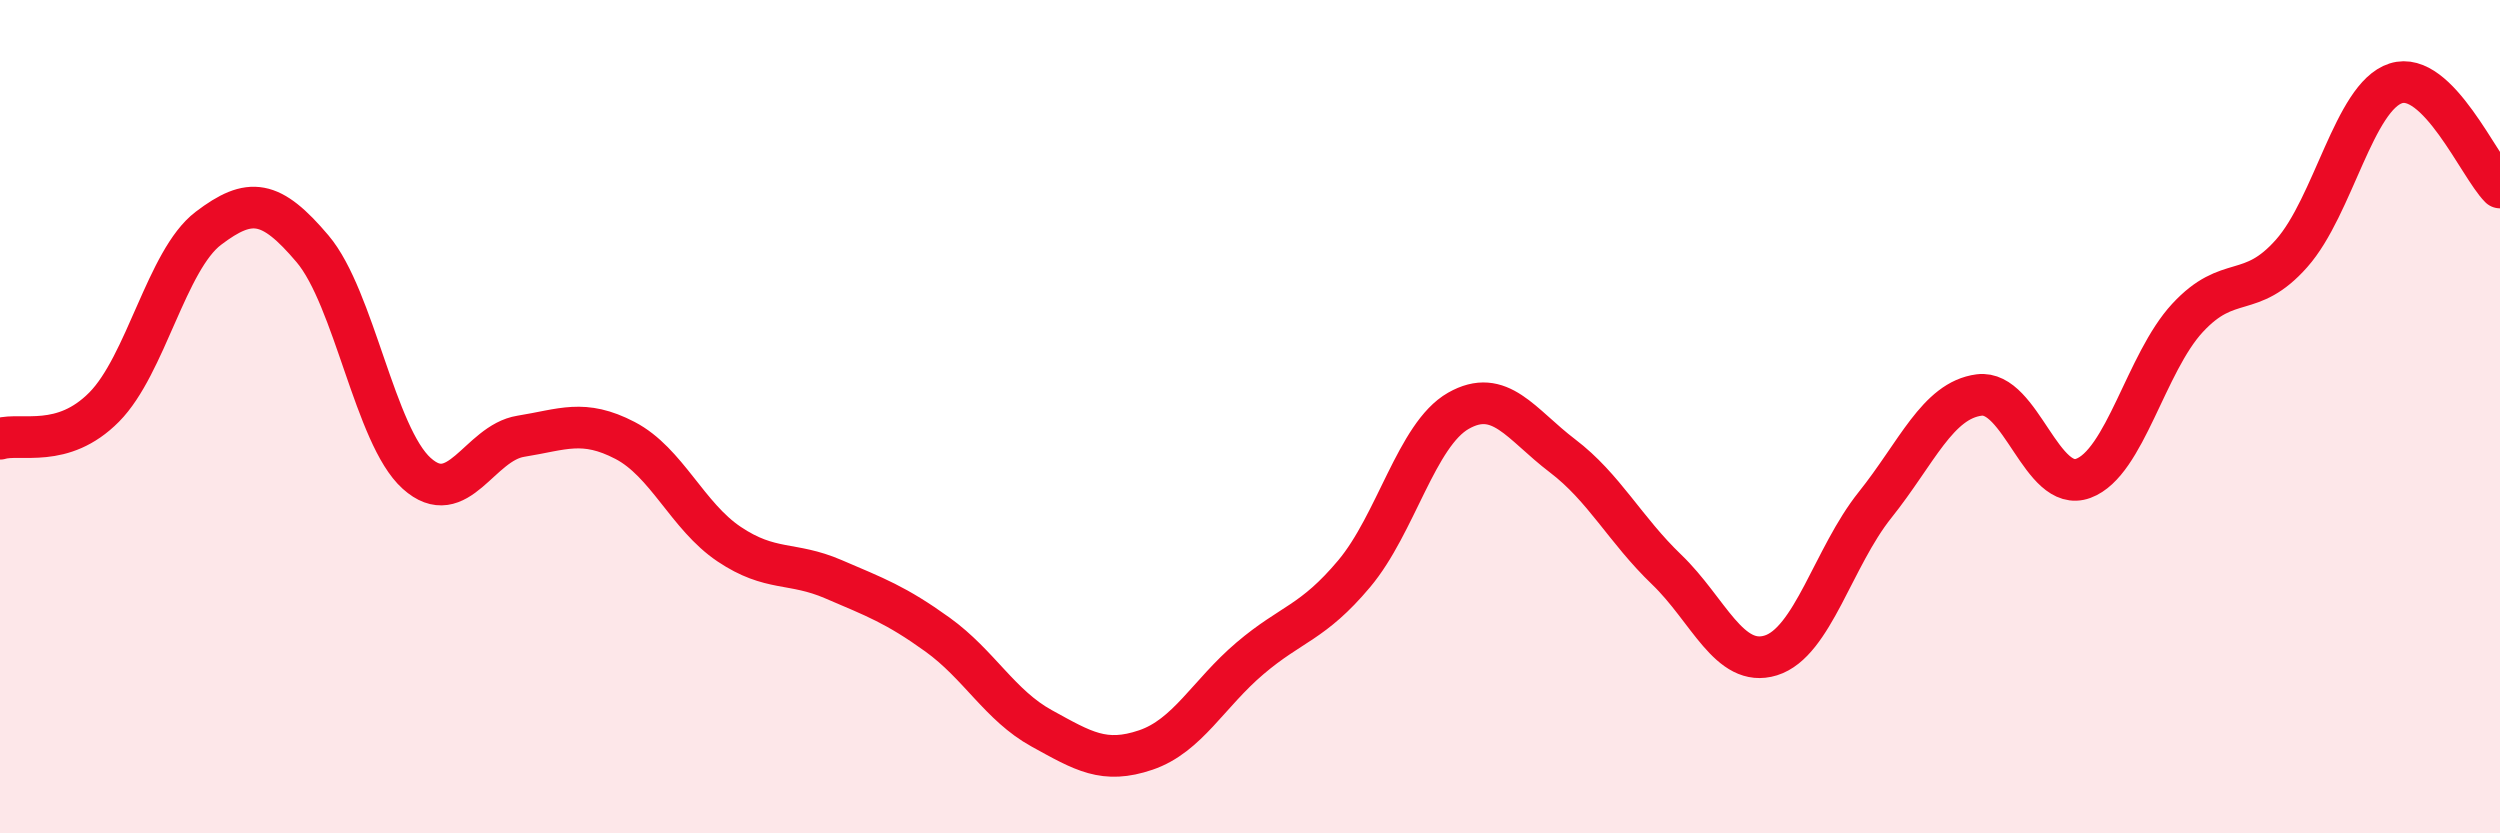
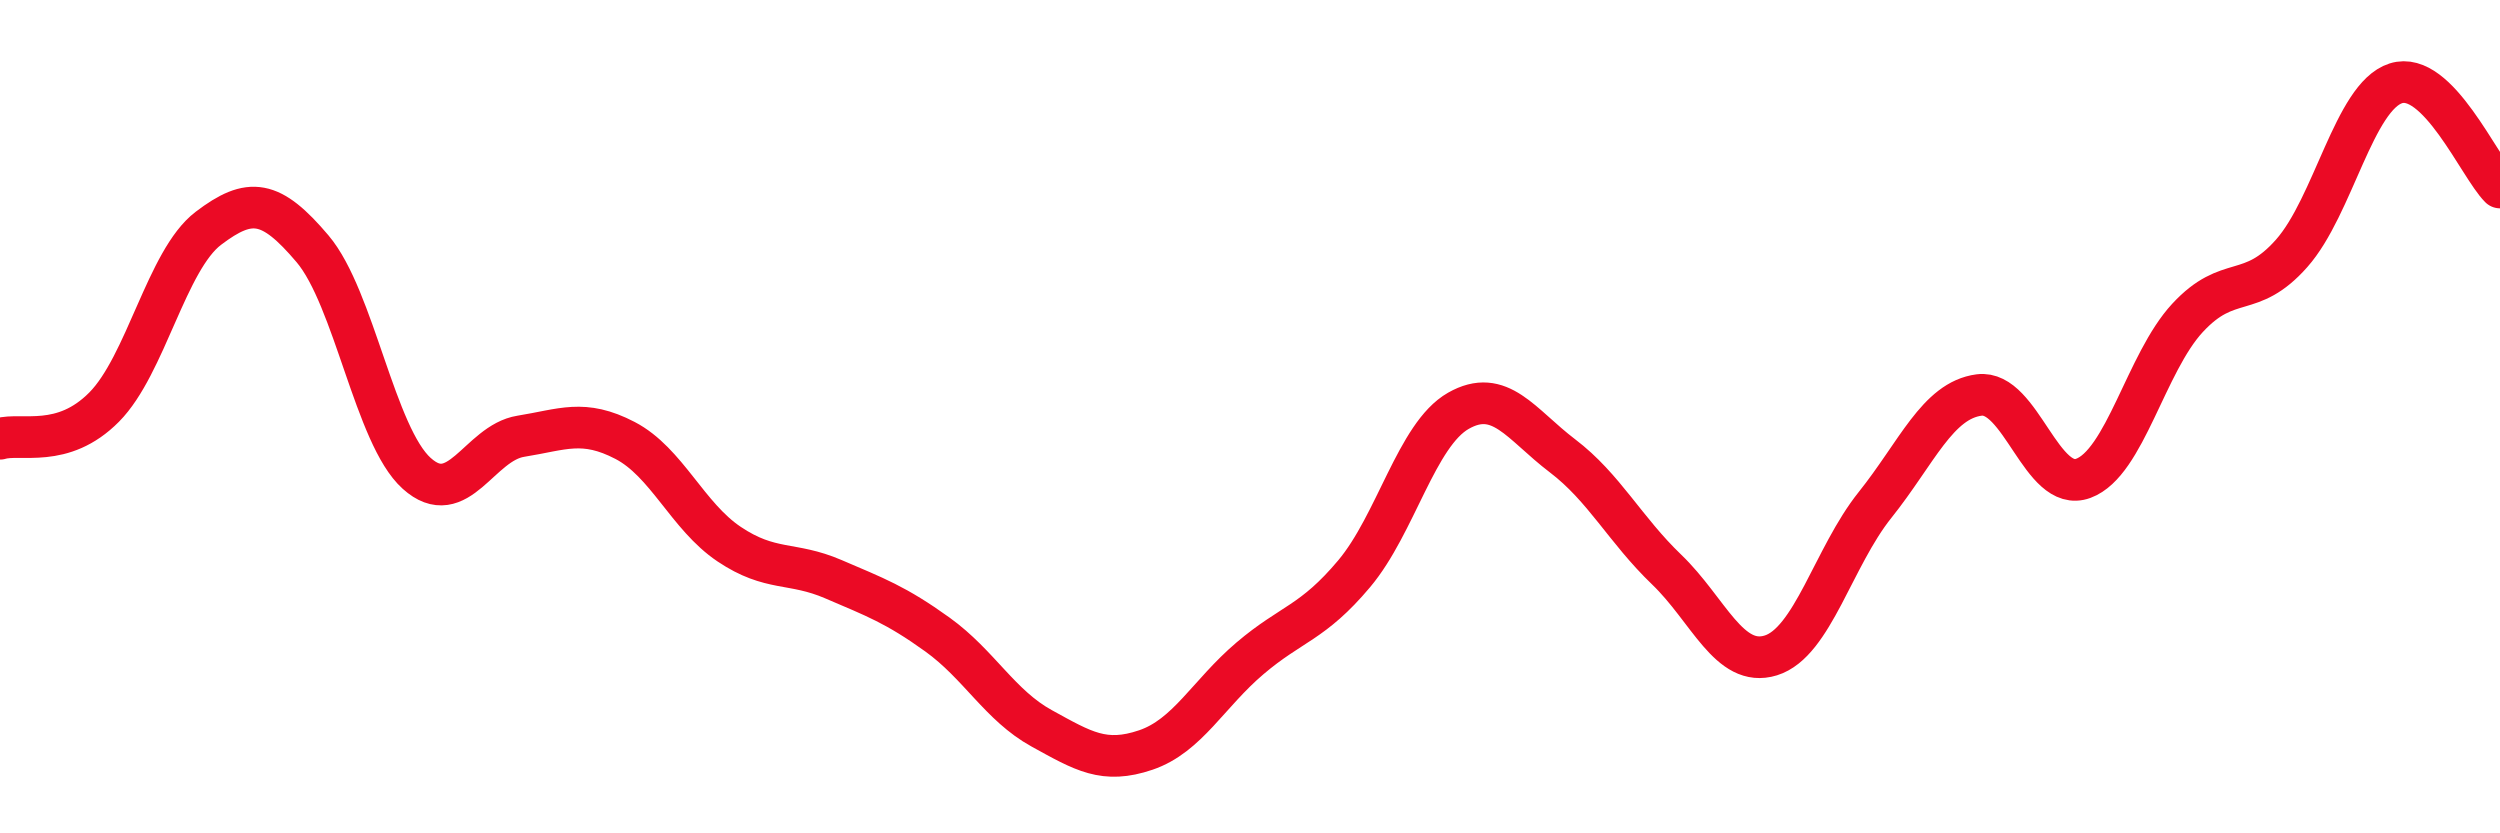
<svg xmlns="http://www.w3.org/2000/svg" width="60" height="20" viewBox="0 0 60 20">
-   <path d="M 0,10.53 C 0.5,10.38 1.5,10.78 2.5,9.77 C 3.5,8.76 4,6.24 5,5.48 C 6,4.72 6.5,4.79 7.5,5.97 C 8.5,7.15 9,10.46 10,11.36 C 11,12.26 11.5,10.63 12.5,10.47 C 13.5,10.31 14,10.05 15,10.57 C 16,11.09 16.5,12.39 17.5,13.06 C 18.5,13.73 19,13.47 20,13.9 C 21,14.33 21.5,14.51 22.5,15.23 C 23.5,15.95 24,16.93 25,17.48 C 26,18.03 26.5,18.34 27.5,18 C 28.5,17.66 29,16.65 30,15.8 C 31,14.95 31.5,14.96 32.5,13.77 C 33.5,12.58 34,10.43 35,9.86 C 36,9.29 36.5,10.18 37.5,10.94 C 38.5,11.7 39,12.71 40,13.67 C 41,14.63 41.5,16.04 42.5,15.73 C 43.5,15.42 44,13.37 45,12.12 C 46,10.87 46.5,9.61 47.5,9.48 C 48.5,9.35 49,11.85 50,11.48 C 51,11.11 51.5,8.71 52.5,7.63 C 53.5,6.55 54,7.21 55,6.08 C 56,4.95 56.5,2.32 57.5,2 C 58.5,1.68 59.5,4 60,4.5L60 20L0 20Z" fill="#EB0A25" opacity="0.1" stroke-linecap="round" stroke-linejoin="round" />
  <path d="M 0,10.53 C 0.5,10.38 1.5,10.78 2.5,9.77 C 3.5,8.76 4,6.24 5,5.48 C 6,4.72 6.5,4.79 7.5,5.97 C 8.5,7.15 9,10.46 10,11.36 C 11,12.26 11.5,10.63 12.5,10.47 C 13.5,10.31 14,10.05 15,10.57 C 16,11.09 16.5,12.39 17.5,13.06 C 18.5,13.73 19,13.47 20,13.9 C 21,14.33 21.5,14.51 22.5,15.23 C 23.5,15.95 24,16.93 25,17.48 C 26,18.03 26.5,18.34 27.5,18 C 28.5,17.66 29,16.65 30,15.8 C 31,14.95 31.5,14.96 32.5,13.77 C 33.5,12.58 34,10.43 35,9.86 C 36,9.29 36.5,10.18 37.5,10.94 C 38.5,11.7 39,12.71 40,13.67 C 41,14.63 41.5,16.04 42.5,15.73 C 43.5,15.42 44,13.37 45,12.12 C 46,10.87 46.5,9.61 47.5,9.48 C 48.5,9.35 49,11.85 50,11.48 C 51,11.11 51.5,8.71 52.5,7.63 C 53.5,6.55 54,7.21 55,6.08 C 56,4.95 56.5,2.32 57.5,2 C 58.5,1.68 59.5,4 60,4.5" stroke="#EB0A25" stroke-width="1" fill="none" stroke-linecap="round" stroke-linejoin="round" />
</svg>